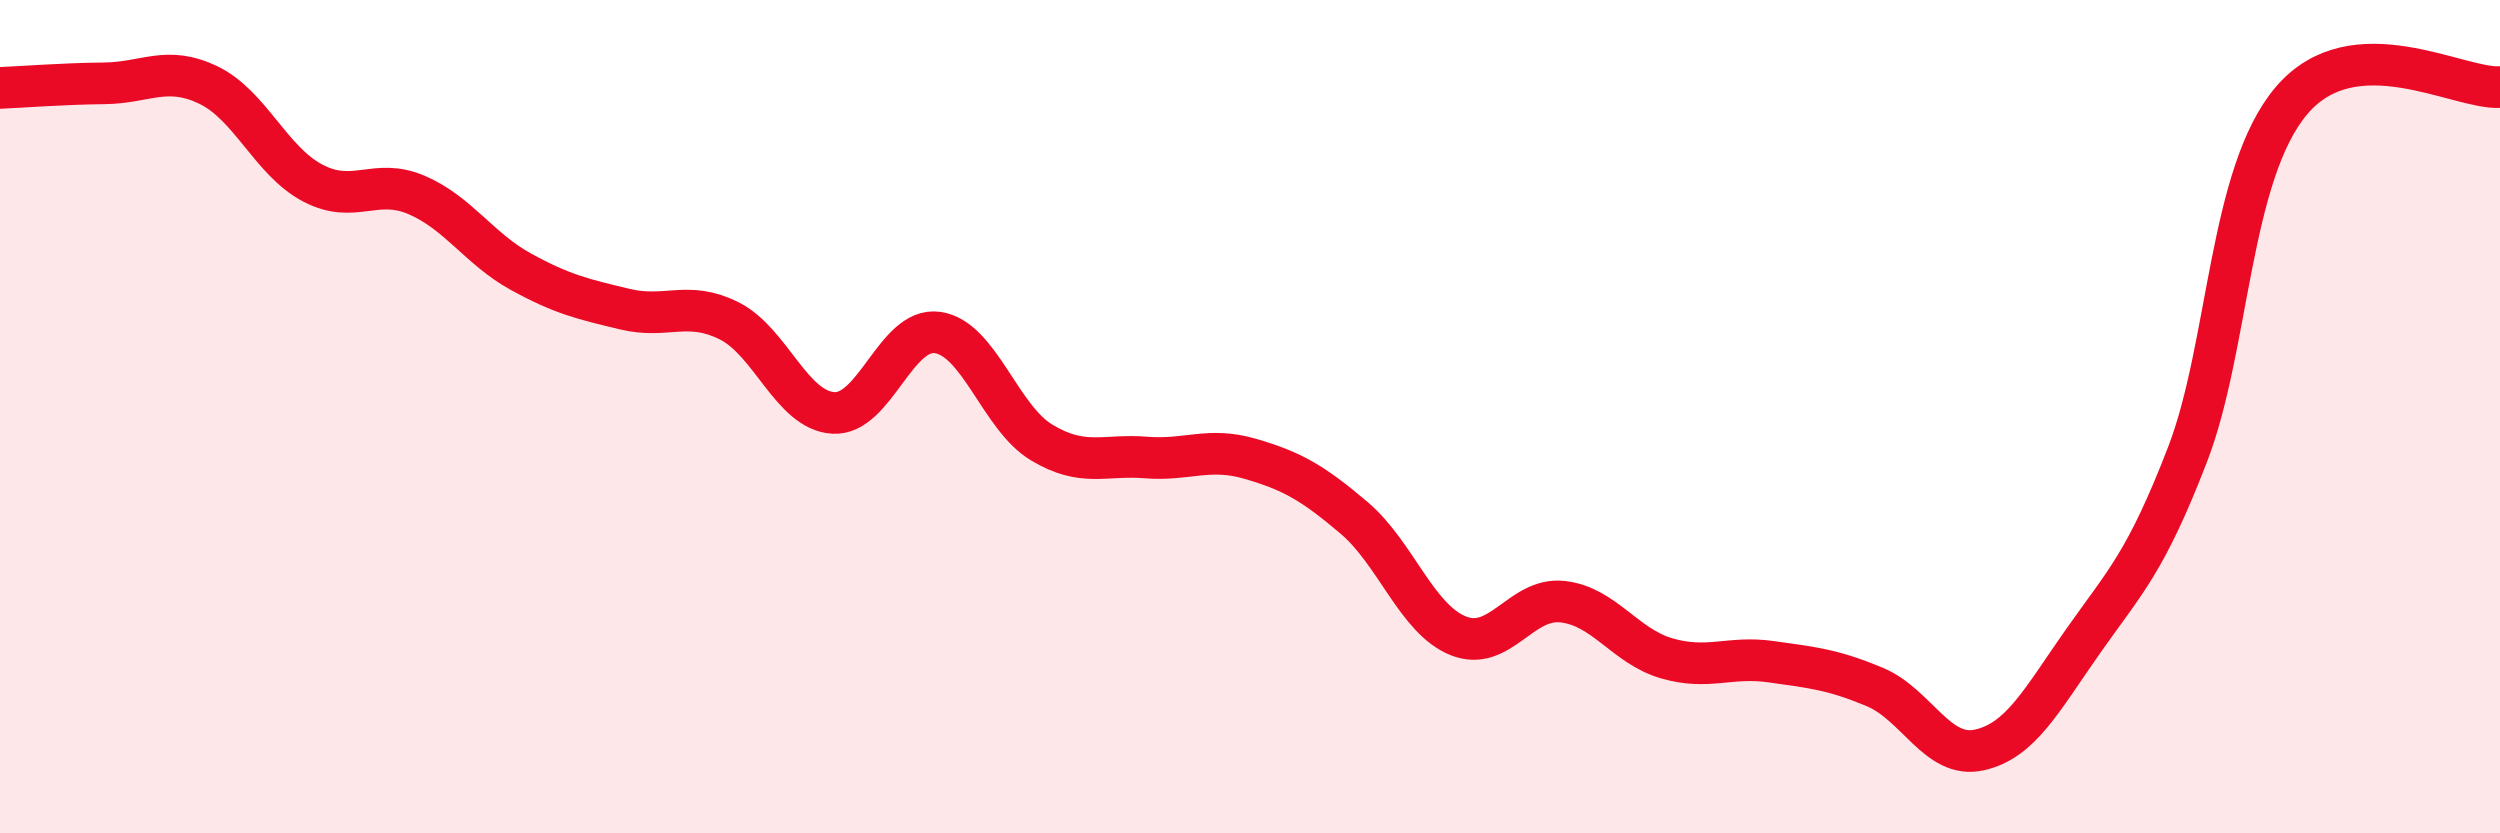
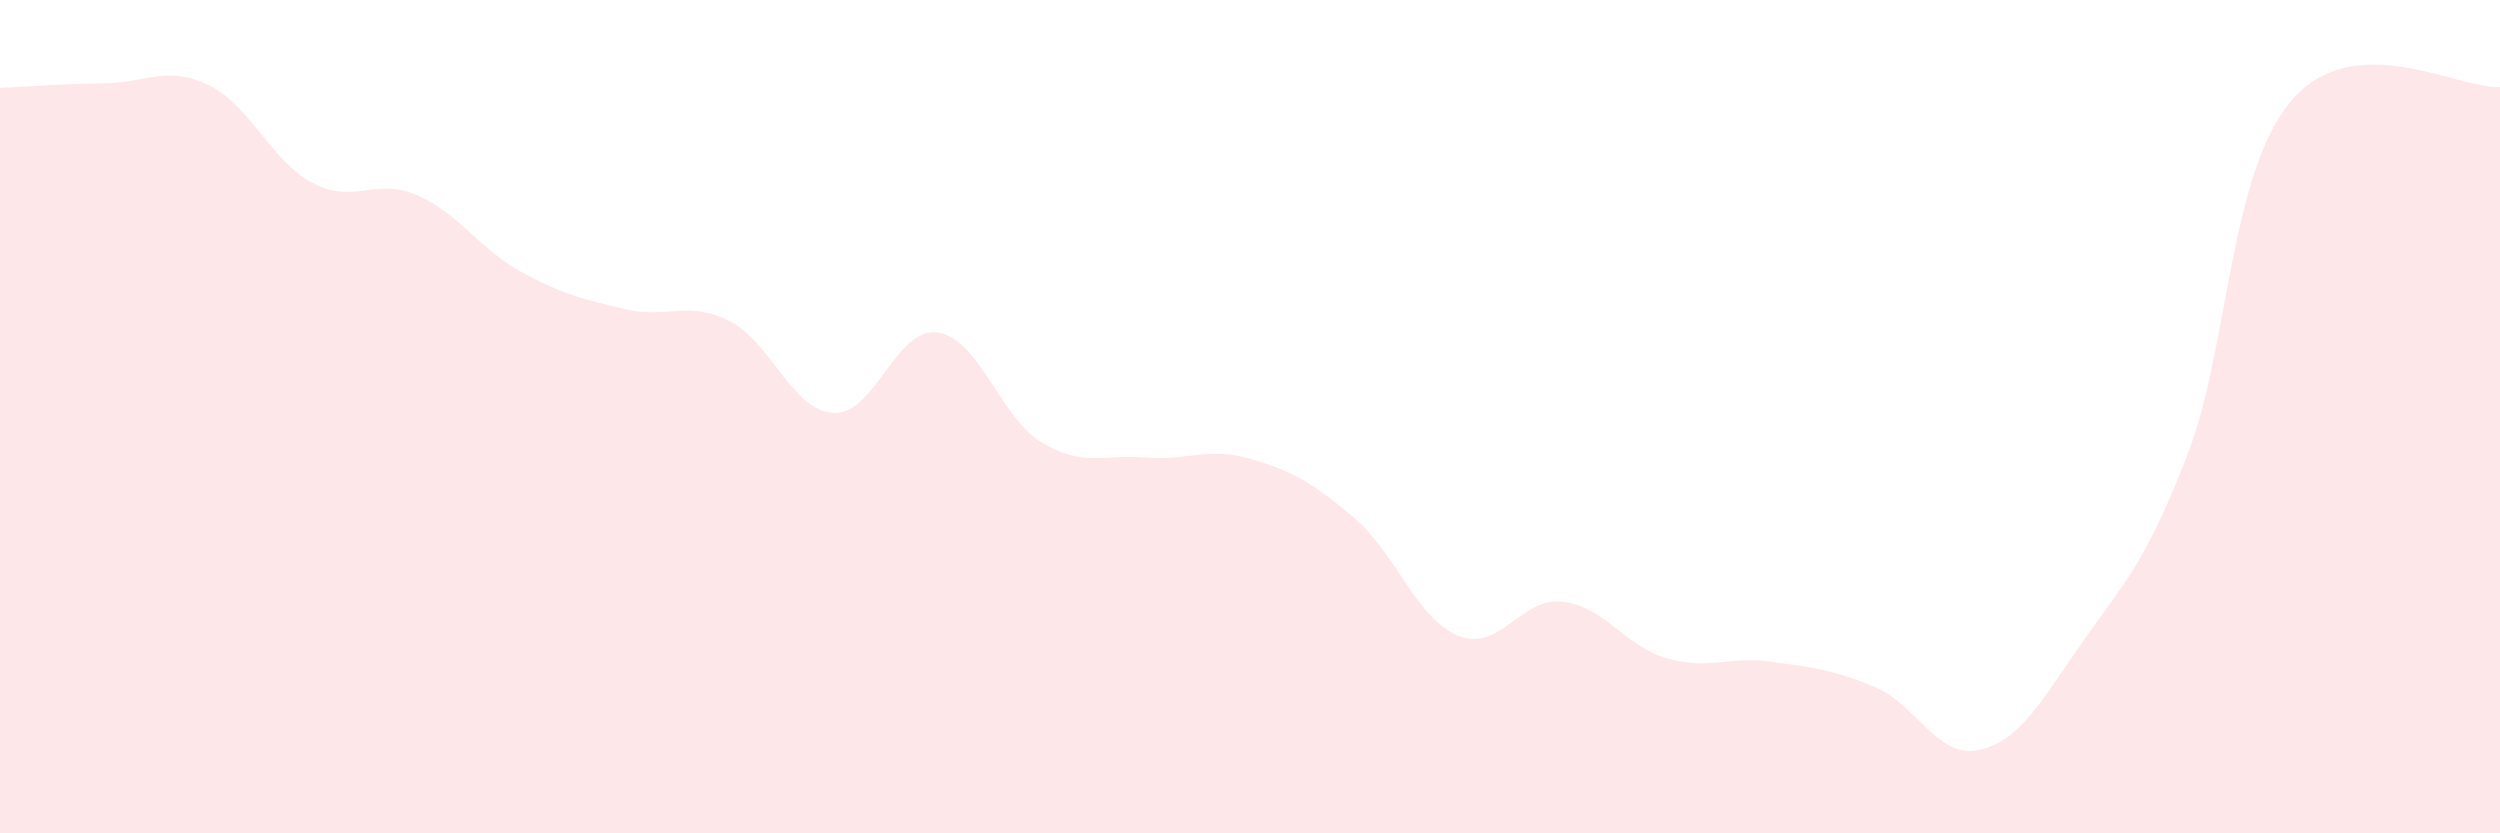
<svg xmlns="http://www.w3.org/2000/svg" width="60" height="20" viewBox="0 0 60 20">
  <path d="M 0,2.11 C 0.5,2.09 1.5,2.01 2.5,2 C 3.5,1.99 4,1.56 5,2.04 C 6,2.52 6.5,3.86 7.5,4.39 C 8.5,4.92 9,4.25 10,4.68 C 11,5.11 11.5,5.97 12.5,6.52 C 13.5,7.07 14,7.18 15,7.42 C 16,7.66 16.5,7.2 17.5,7.7 C 18.5,8.2 19,9.85 20,9.91 C 21,9.97 21.5,7.84 22.5,7.98 C 23.5,8.12 24,10.02 25,10.62 C 26,11.22 26.5,10.9 27.5,10.98 C 28.5,11.06 29,10.72 30,11.01 C 31,11.3 31.5,11.58 32.5,12.43 C 33.5,13.28 34,14.86 35,15.26 C 36,15.66 36.5,14.33 37.5,14.44 C 38.5,14.55 39,15.51 40,15.8 C 41,16.09 41.5,15.74 42.5,15.88 C 43.5,16.02 44,16.07 45,16.49 C 46,16.91 46.5,18.22 47.5,18 C 48.5,17.78 49,16.8 50,15.38 C 51,13.96 51.5,13.5 52.5,10.91 C 53.5,8.32 53.5,4.17 55,2.41 C 56.5,0.65 59,2.15 60,2.09L60 20L0 20Z" fill="#EB0A25" opacity="0.1" stroke-linecap="round" stroke-linejoin="round" />
-   <path d="M 0,2.11 C 0.5,2.09 1.5,2.01 2.5,2 C 3.5,1.99 4,1.56 5,2.04 C 6,2.52 6.5,3.86 7.5,4.39 C 8.5,4.92 9,4.25 10,4.68 C 11,5.11 11.5,5.97 12.5,6.52 C 13.5,7.07 14,7.18 15,7.42 C 16,7.66 16.5,7.2 17.5,7.7 C 18.5,8.2 19,9.85 20,9.91 C 21,9.97 21.5,7.84 22.5,7.98 C 23.5,8.12 24,10.02 25,10.62 C 26,11.22 26.5,10.9 27.5,10.98 C 28.5,11.06 29,10.72 30,11.01 C 31,11.3 31.5,11.58 32.5,12.43 C 33.5,13.28 34,14.86 35,15.26 C 36,15.66 36.5,14.33 37.5,14.44 C 38.5,14.55 39,15.51 40,15.8 C 41,16.09 41.5,15.74 42.5,15.88 C 43.5,16.02 44,16.07 45,16.49 C 46,16.91 46.5,18.22 47.5,18 C 48.5,17.78 49,16.8 50,15.38 C 51,13.96 51.5,13.5 52.5,10.91 C 53.5,8.32 53.5,4.17 55,2.41 C 56.5,0.65 59,2.15 60,2.09" stroke="#EB0A25" stroke-width="1" fill="none" stroke-linecap="round" stroke-linejoin="round" />
</svg>